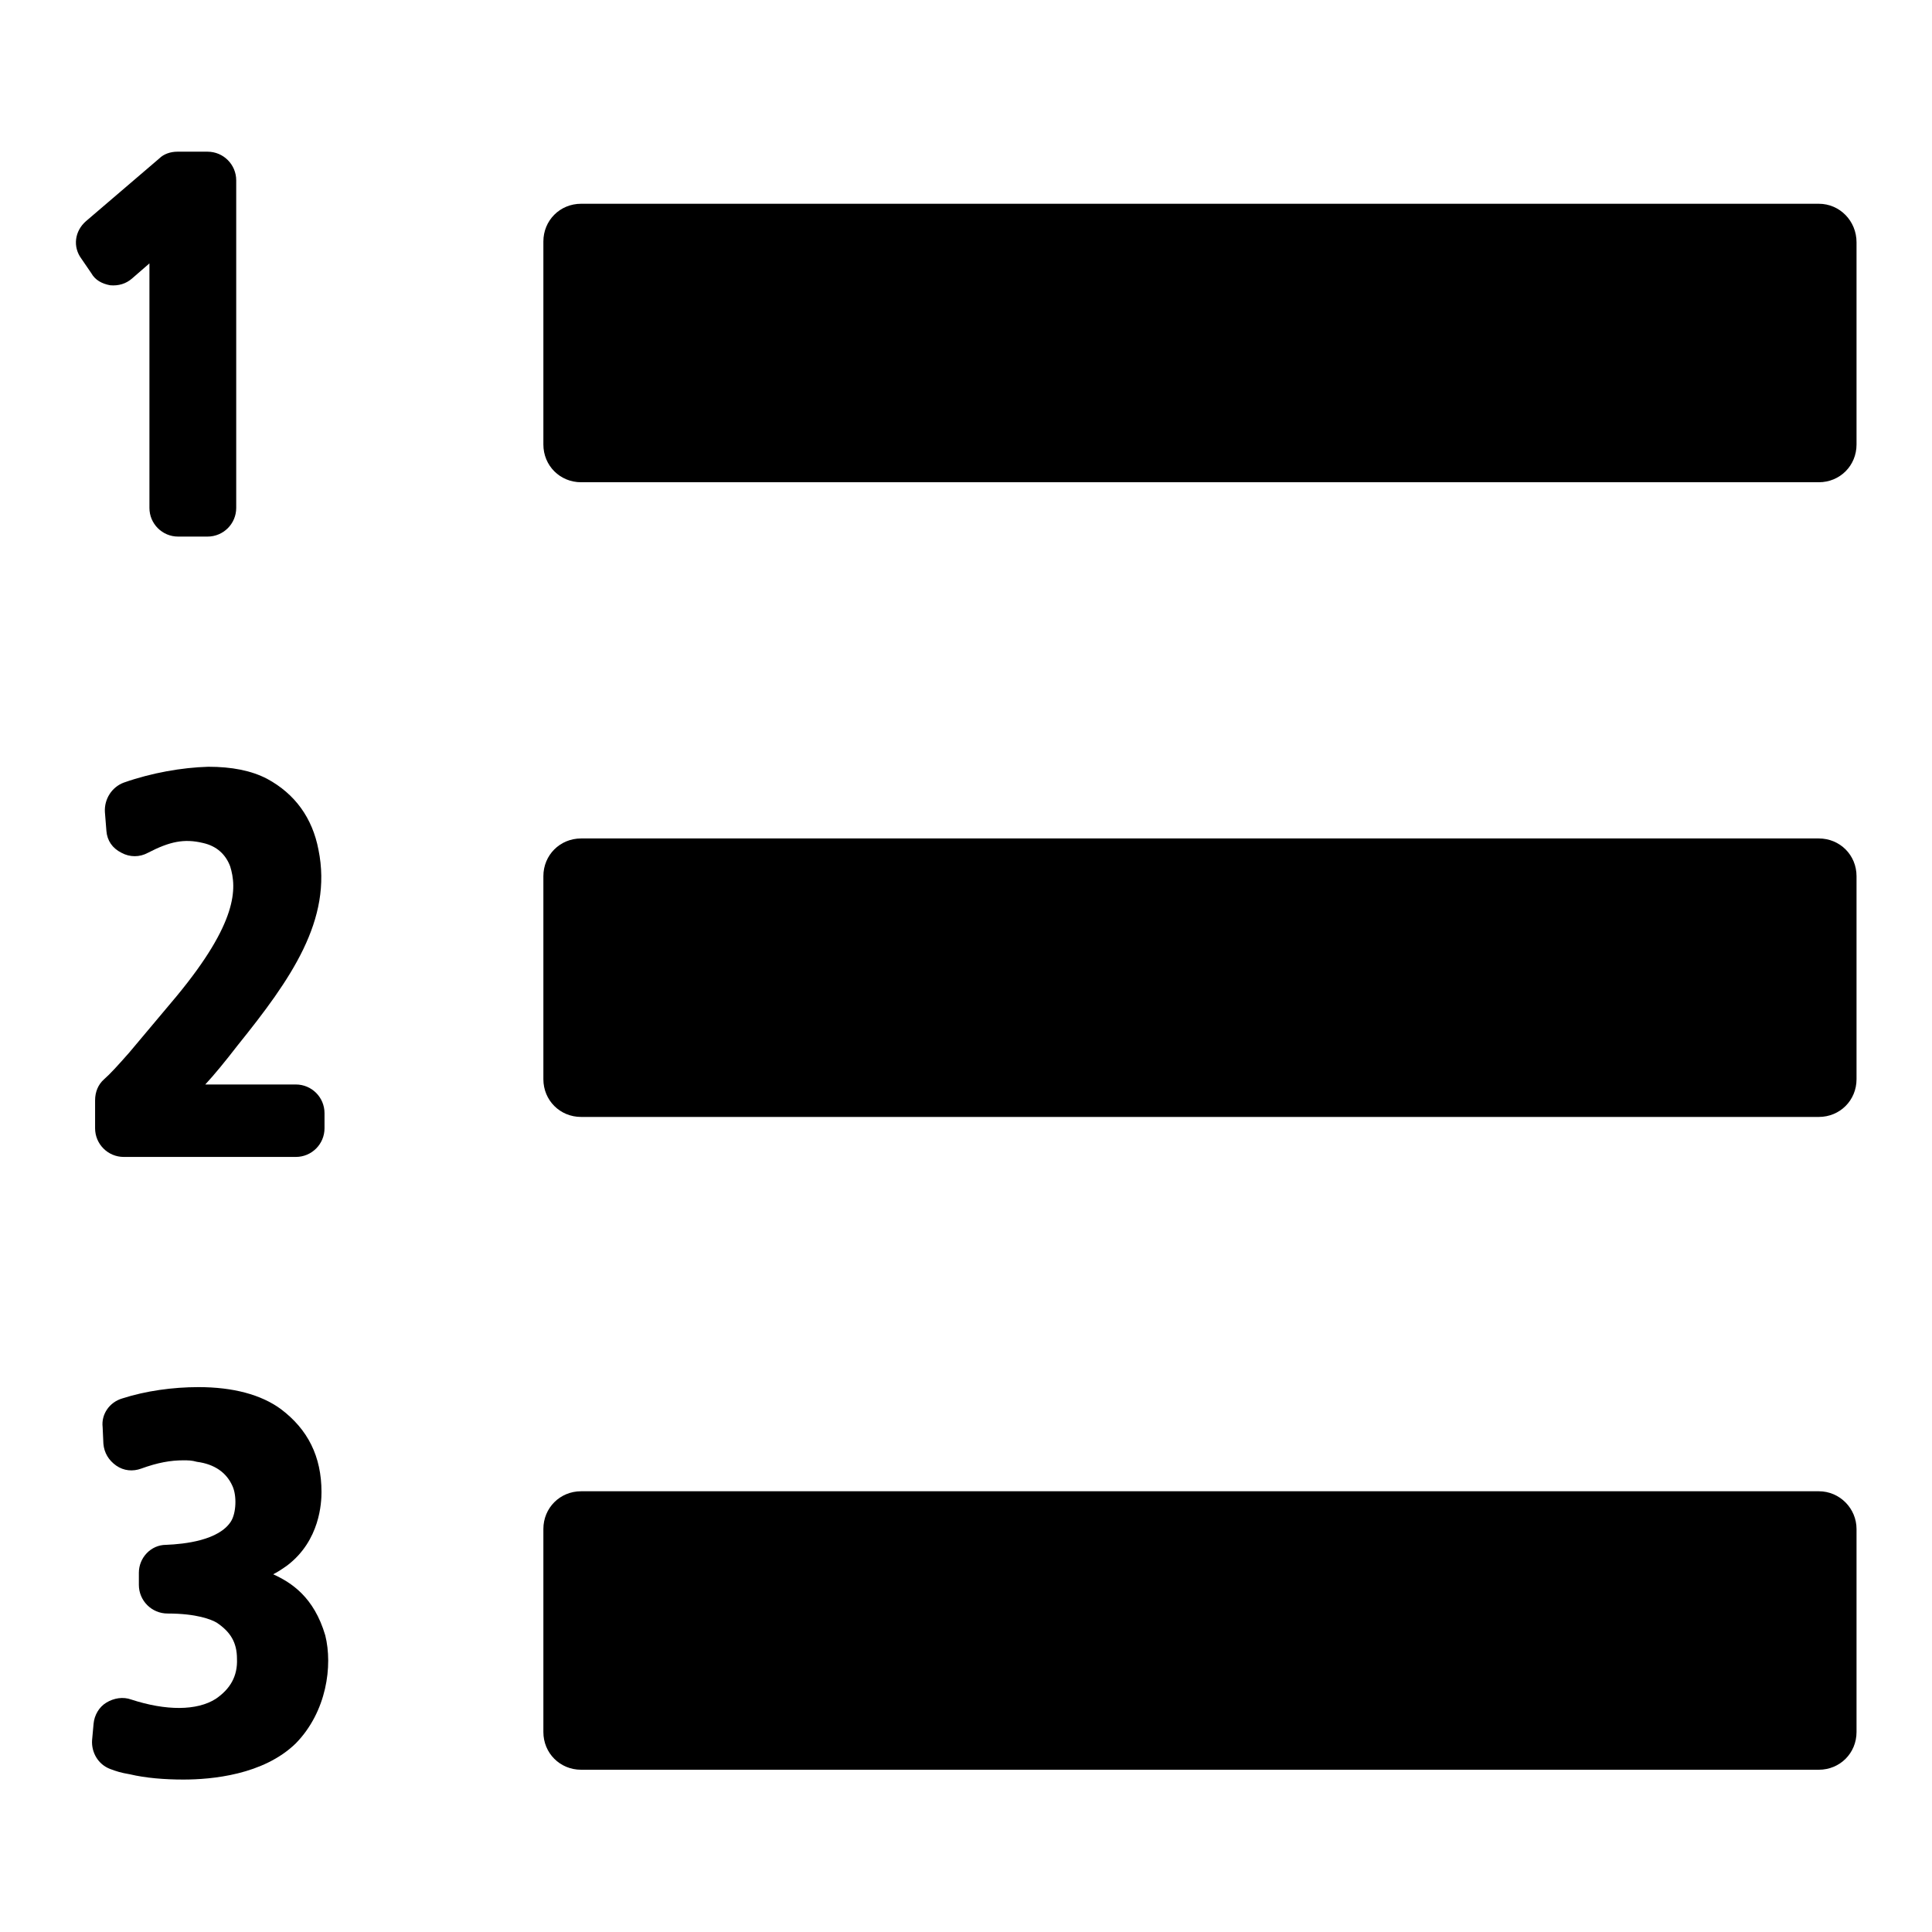
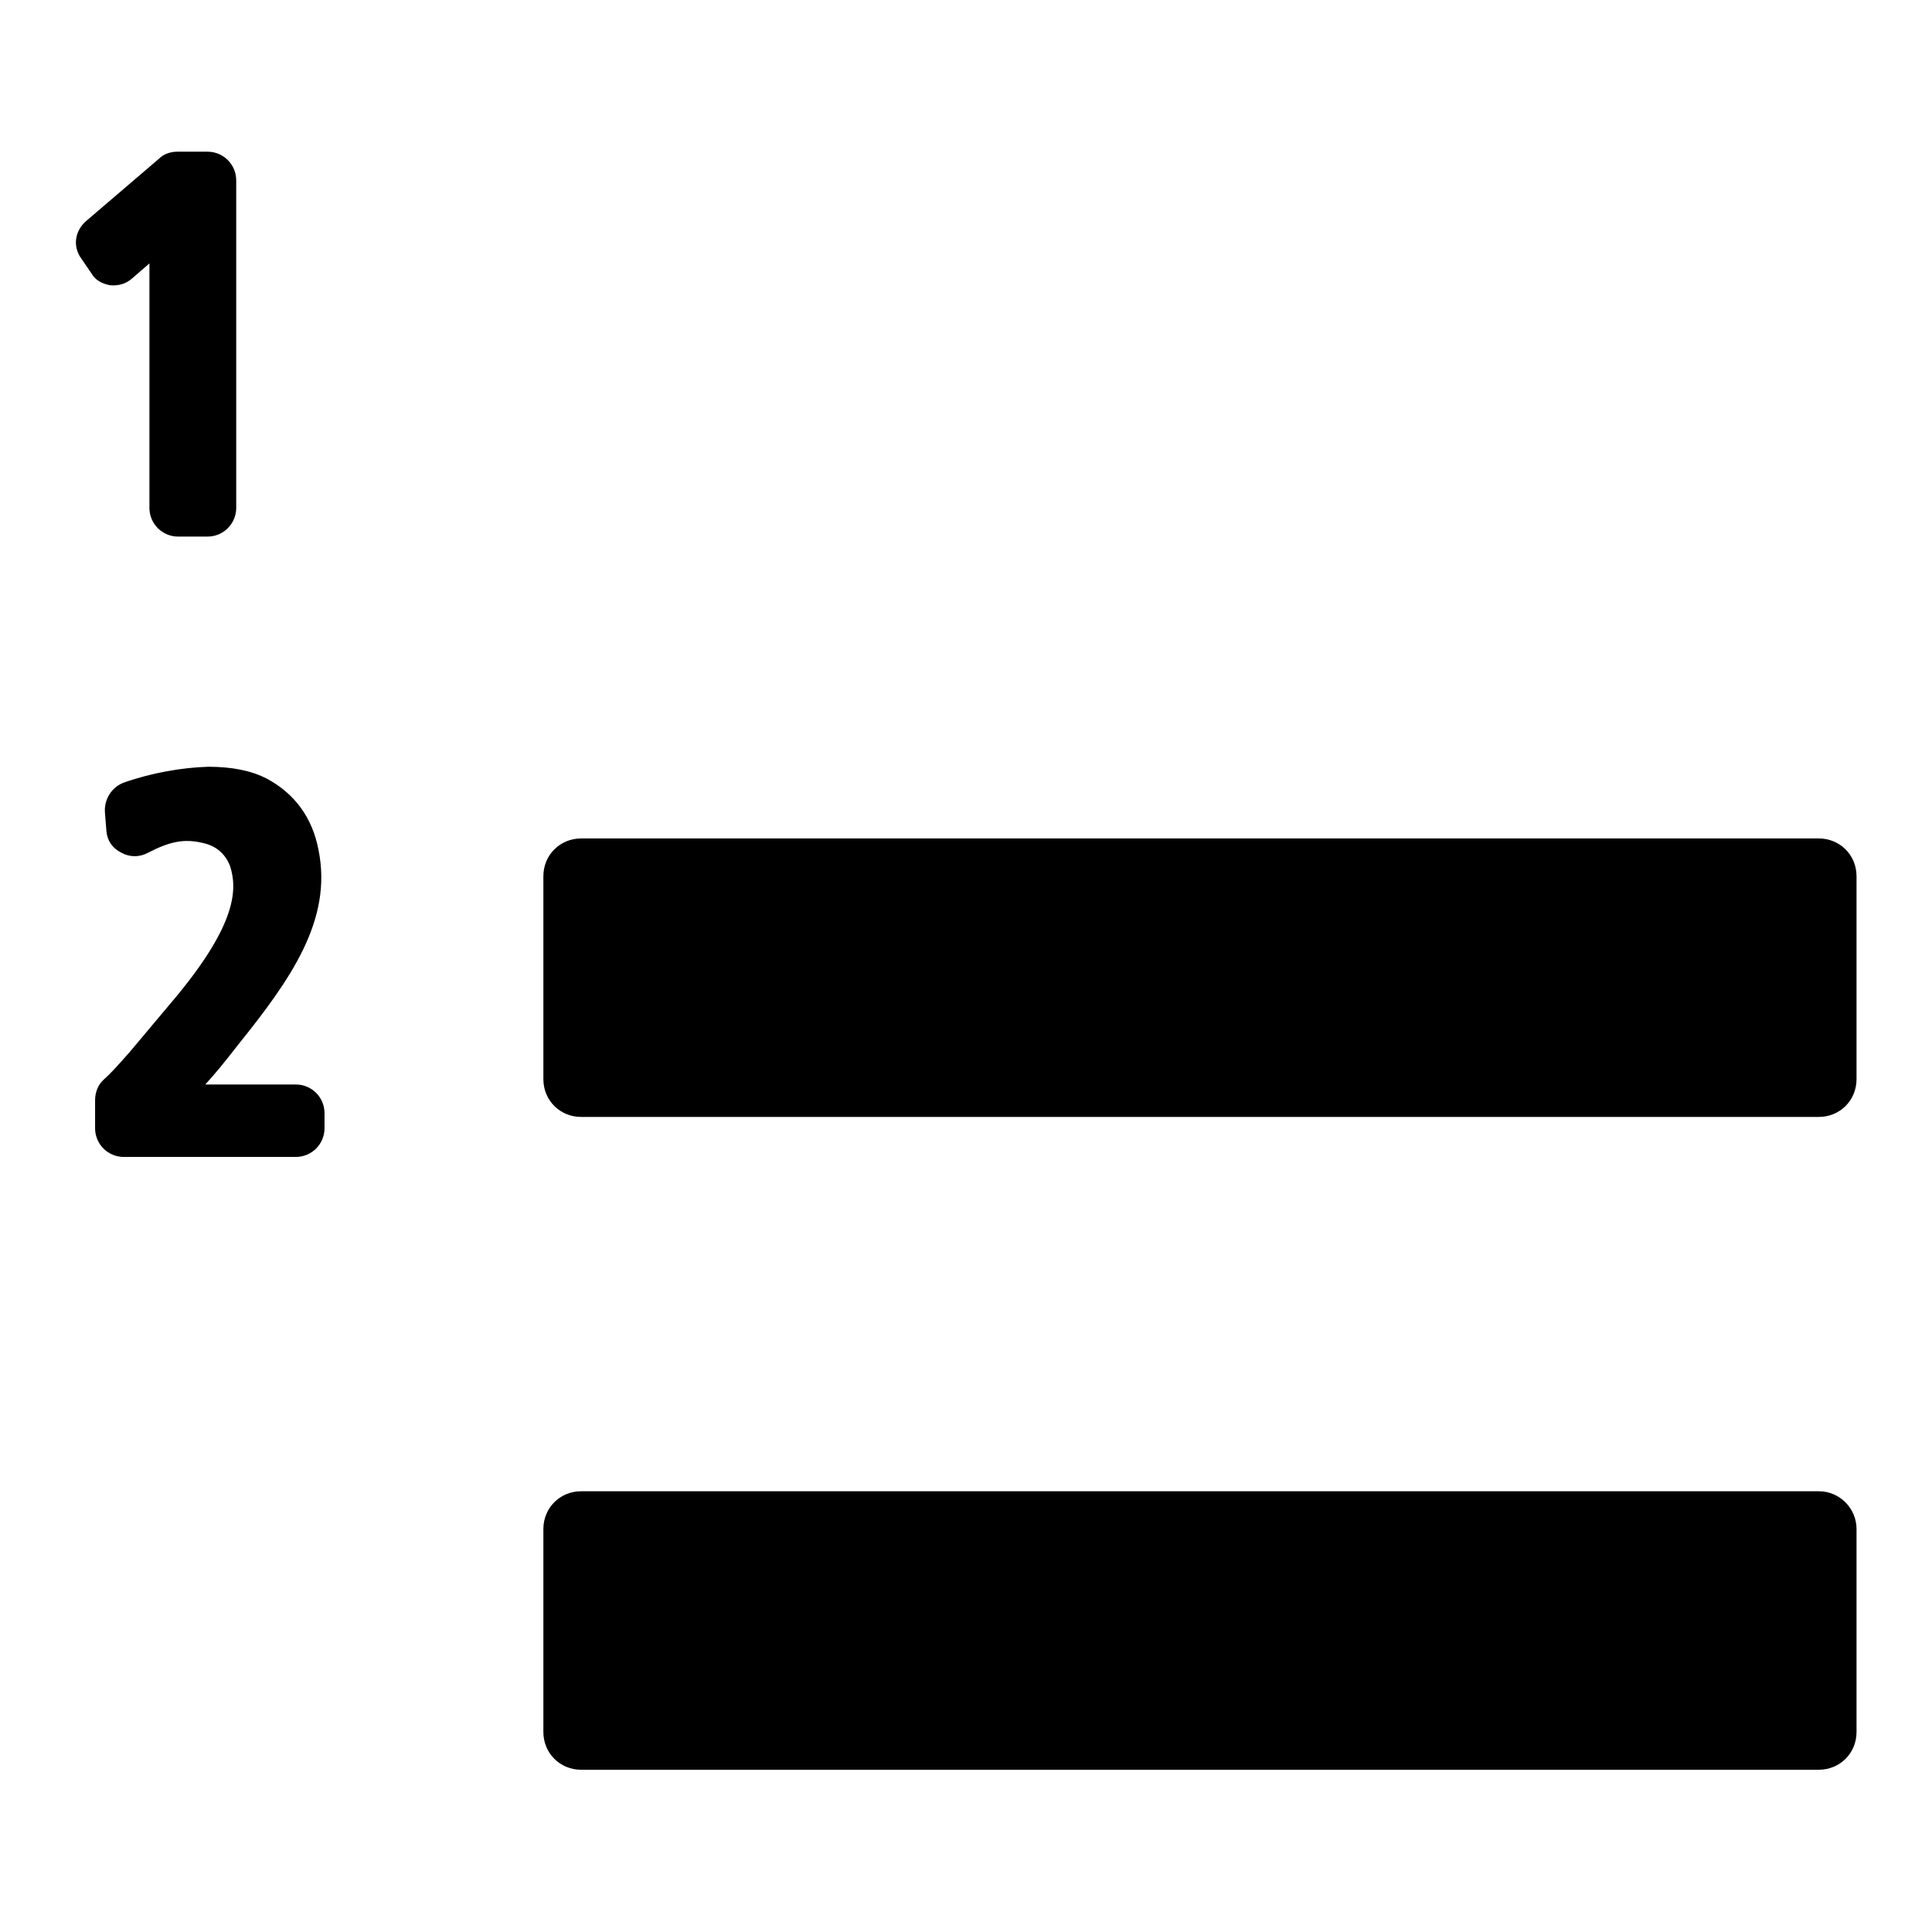
<svg xmlns="http://www.w3.org/2000/svg" version="1.1" x="0px" y="0px" viewBox="0 0 256 256" enable-background="new 0 0 256 256" xml:space="preserve">
  <g>
    <g>
      <g>
        <g>
-           <path fill="#000000" d="M241,27H77c-2.8,0-5,2.2-5,5v26.9c0,2.8,2.2,5,5,5h164c2.8,0,5-2.2,5-5V32.1C246,29.3,243.8,27,241,27z" />
          <path fill="#000000" d="M241,111.1H77c-2.8,0-5,2.2-5,5V143c0,2.8,2.2,5,5,5h164c2.8,0,5-2.2,5-5v-26.9C246,113.3,243.8,111.1,241,111.1z" />
          <path fill="#000000" d="M241,197.6H77c-2.8,0-5,2.2-5,5v26.9c0,2.8,2.2,5,5,5h164c2.8,0,5-2.2,5-5v-26.9C246,199.9,243.8,197.6,241,197.6z" />
          <path fill="#000000" d="M14.6,37.8c1.1,0.1,2.1-0.2,2.9-0.9l2.3-2v32.4c0,2.1,1.7,3.8,3.8,3.8h3.9c2.1,0,3.8-1.7,3.8-3.8V23.9c0-2.1-1.7-3.8-3.8-3.8h-4c-0.9,0-1.8,0.3-2.4,0.9l-9.7,8.3c-1.5,1.3-1.8,3.4-0.6,5l1.3,1.9C12.6,37.1,13.5,37.6,14.6,37.8z" />
          <path fill="#000000" d="M16.4,103.7c-1.6,0.6-2.6,2.2-2.5,3.9l0.2,2.5c0.1,1.3,0.8,2.3,2,2.9c1.1,0.6,2.4,0.6,3.5,0c2.9-1.5,4.8-1.9,7.3-1.3c1.8,0.4,3,1.5,3.6,3.1c0.9,2.9,1,7.4-7.1,17.2l-6.3,7.5c-1.5,1.7-2.5,2.8-3.3,3.5c-0.8,0.7-1.2,1.7-1.2,2.8v3.7c0,2.1,1.7,3.8,3.8,3.8h22.8c2.1,0,3.8-1.7,3.8-3.8v-2c0-2.1-1.7-3.8-3.8-3.8H27.2c1.2-1.3,2.6-3,4.3-5.2c7-8.7,12.6-16.6,10.7-25.9c-0.8-4.2-3.1-7.4-6.8-9.4c-2.1-1.1-4.7-1.6-7.8-1.6C24.1,101.7,20.1,102.4,16.4,103.7z" />
-           <path fill="#000000" d="M36.2,208.6c0.6-0.3,1.2-0.7,1.9-1.2c4.3-3.3,4.5-8.3,4.5-9.7c0-4.7-1.8-8.3-5.4-11c-2.6-1.9-6.3-2.9-10.9-2.9c-3.4,0-7,0.5-10.1,1.5c-1.7,0.5-2.8,2.1-2.6,3.8l0.1,2.2c0.1,1.2,0.7,2.2,1.7,2.9c1,0.7,2.2,0.8,3.3,0.4c2.2-0.8,3.9-1.1,5.6-1.1c0.6,0,1.1,0,1.8,0.2c2.3,0.3,3.9,1.4,4.7,3.2c0.6,1.3,0.5,3.6-0.2,4.7c-1.6,2.5-6.1,3-8.6,3.1c-2,0-3.6,1.7-3.6,3.7v1.6c0,2.1,1.7,3.8,3.8,3.8c3.9,0,5.8,0.8,6.5,1.2c1.8,1.2,2.7,2.6,2.7,4.8c0.1,2.3-0.9,4-2.8,5.3c-2.5,1.6-6.6,1.6-11.2,0.1c-1.1-0.4-2.3-0.2-3.3,0.4c-1,0.6-1.6,1.7-1.7,2.8l-0.2,2.2c-0.1,1.6,0.8,3.2,2.4,3.8c0.8,0.3,1.4,0.5,2.6,0.7c2.1,0.5,4.6,0.7,7.1,0.7c3.7,0,10.6-0.6,14.9-4.8c4.1-4.2,4.9-10.3,3.9-14.3C41.6,211.6,38.6,209.7,36.2,208.6z" />
        </g>
      </g>
      <g />
      <g />
      <g />
      <g />
      <g />
      <g />
      <g />
      <g />
      <g />
      <g />
      <g />
      <g />
      <g />
      <g />
      <g />
    </g>
  </g>
</svg>